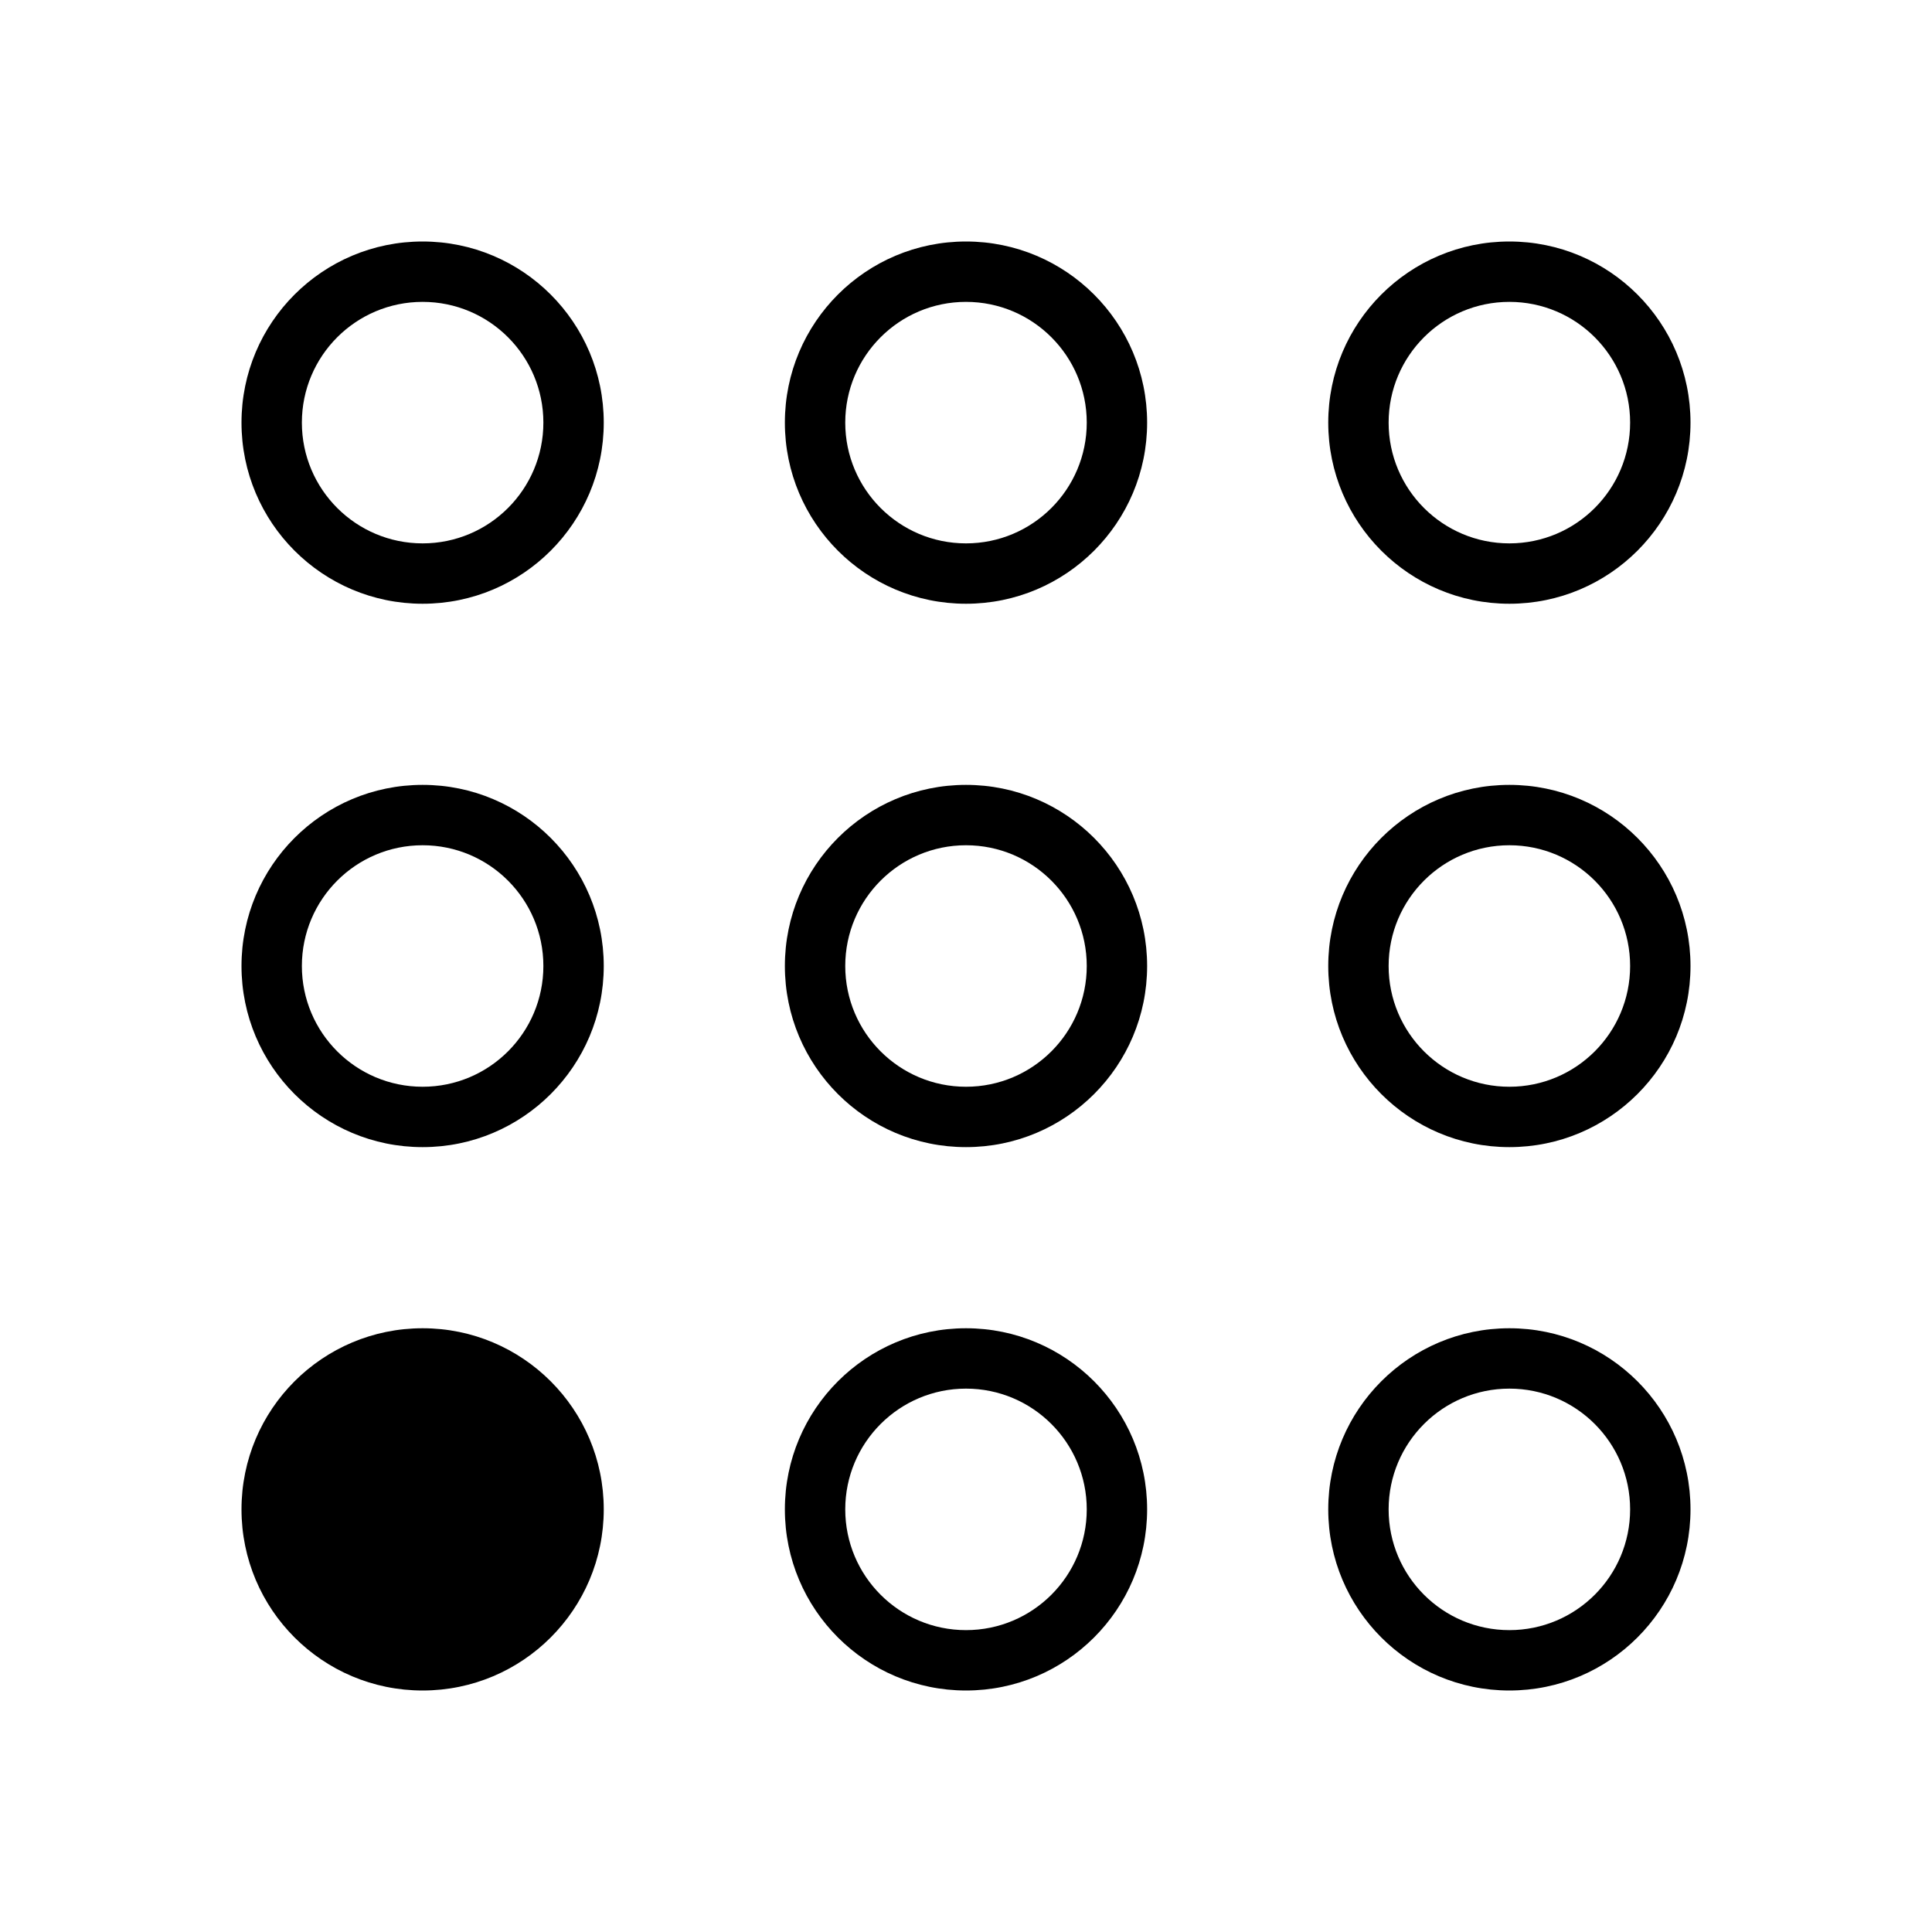
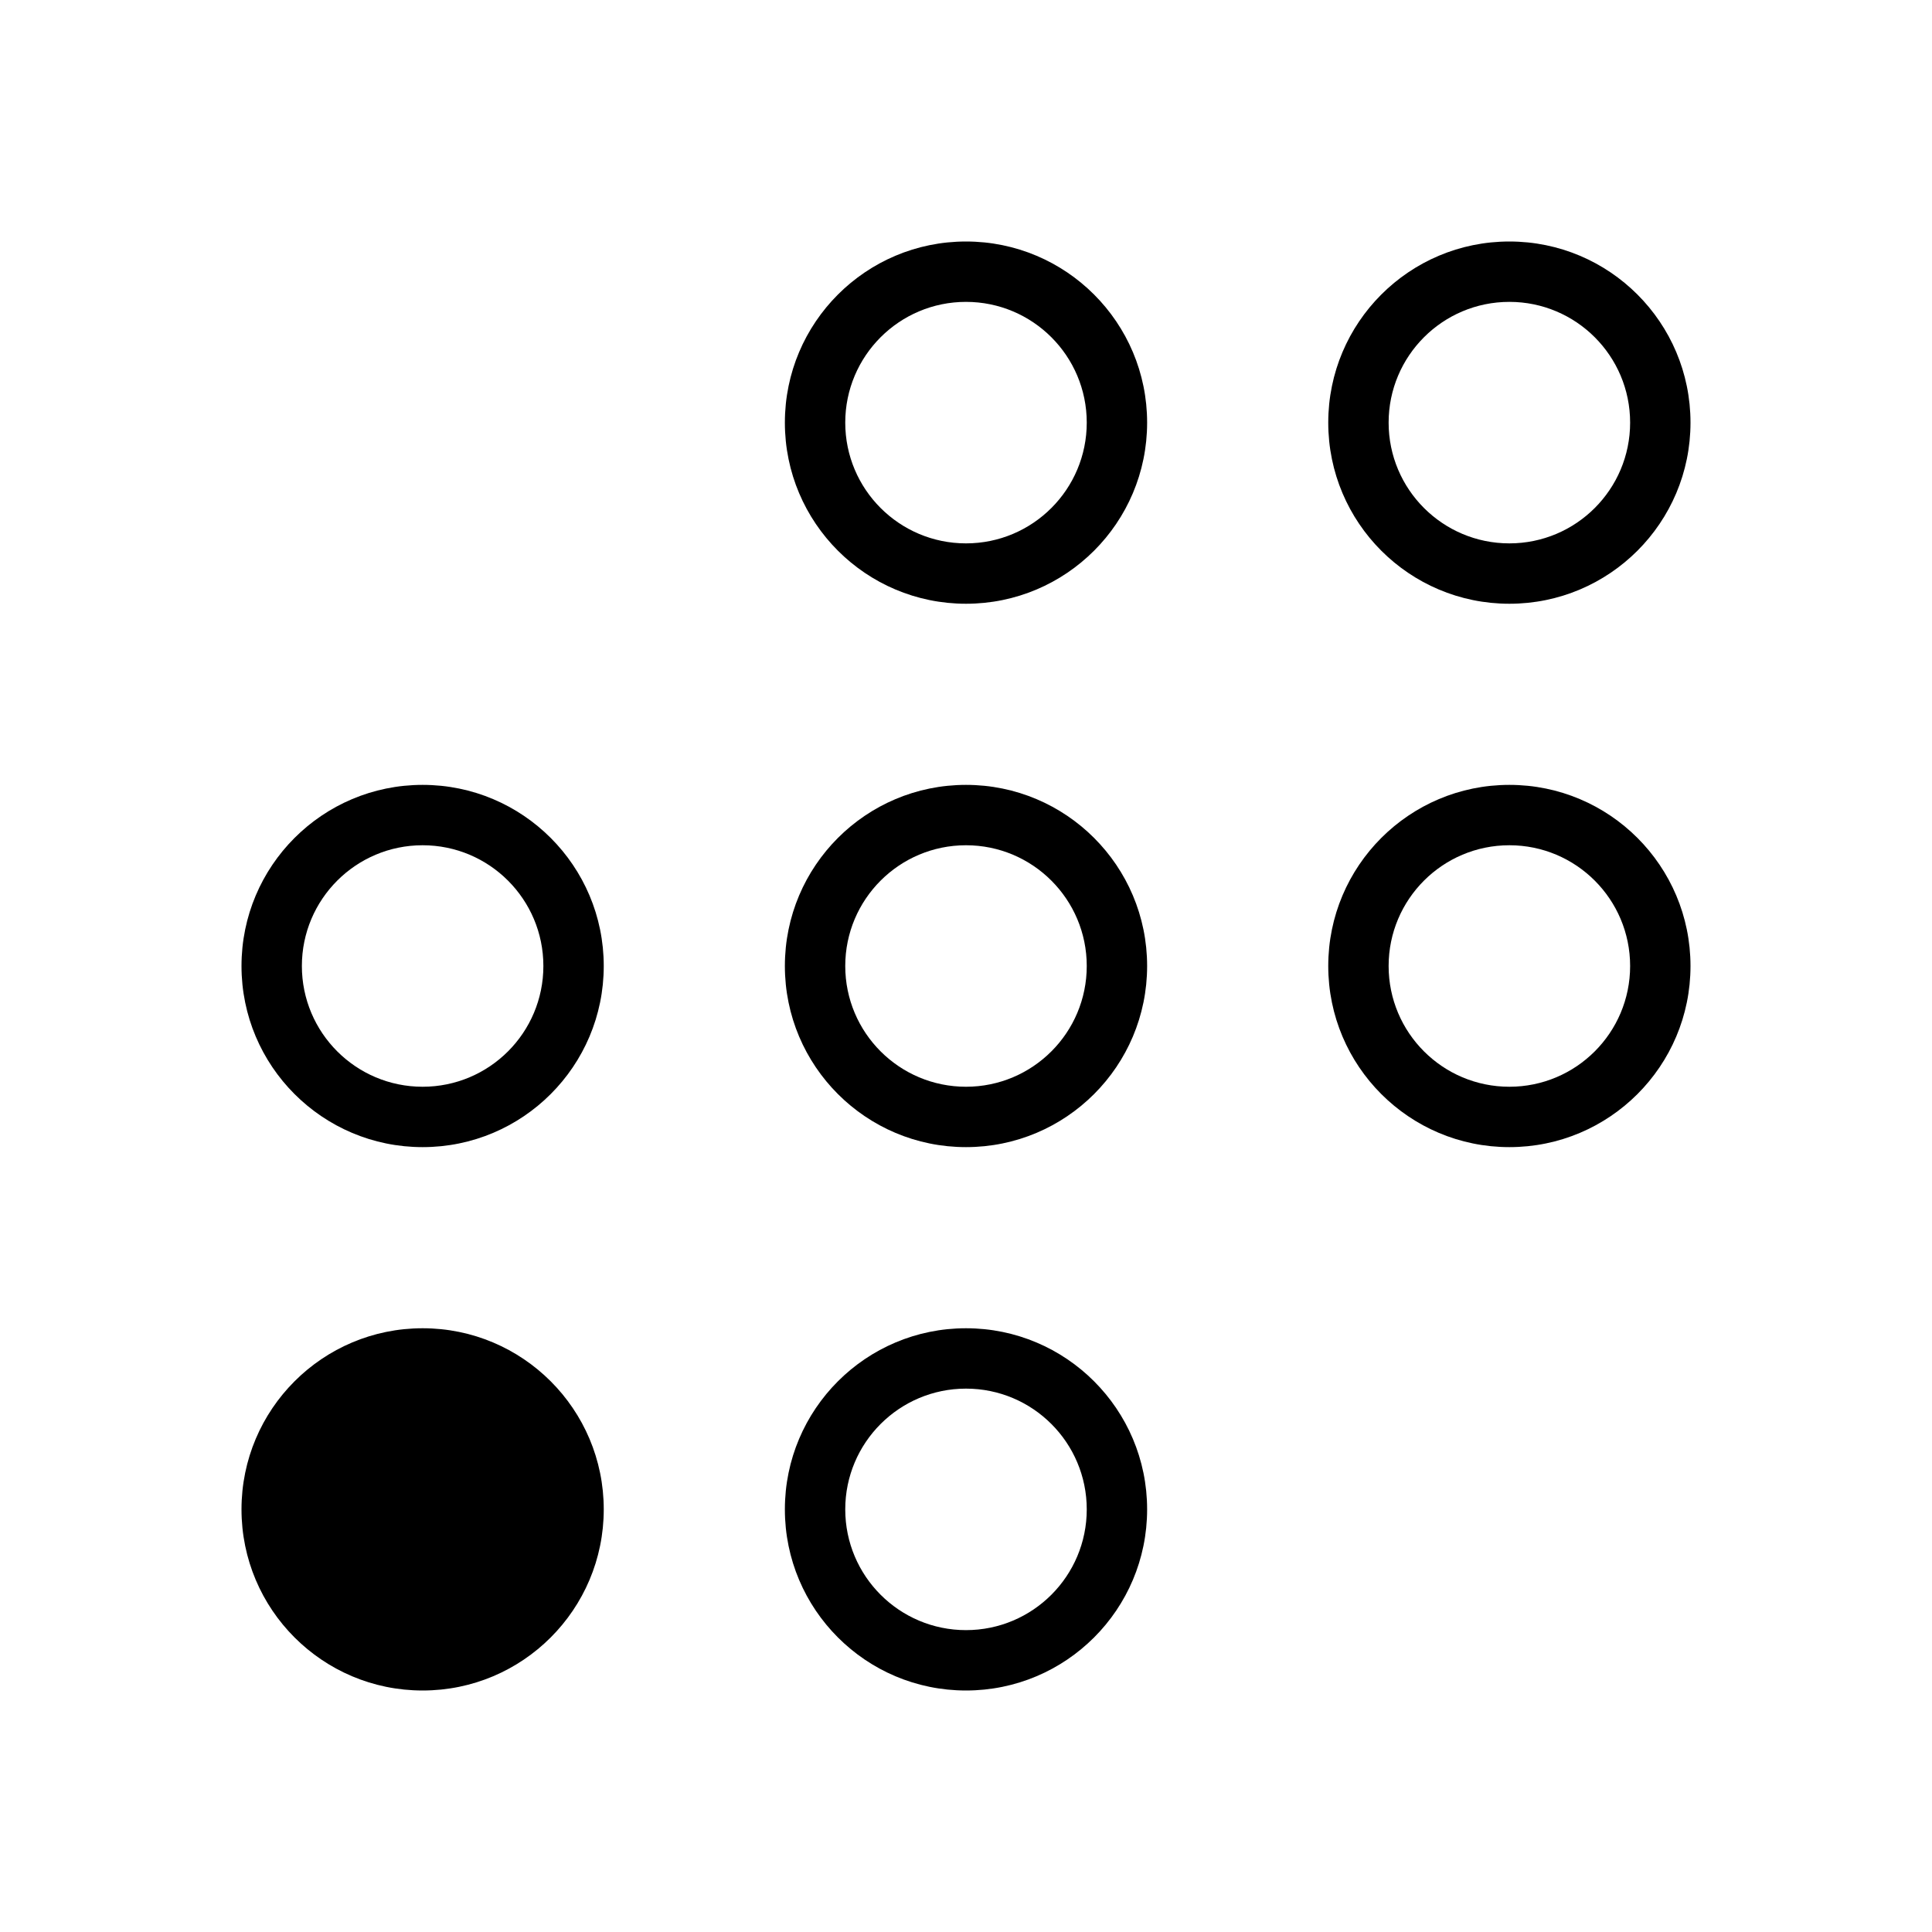
<svg xmlns="http://www.w3.org/2000/svg" width="64" height="64" viewBox="0 0 64 64" fill="none">
  <path d="M20 50C20 53.314 17.314 56 14 56C10.686 56 8 53.314 8 50C8 46.686 10.686 44 14 44C17.314 44 20 46.686 20 50Z" fill="black" />
  <path fill-rule="evenodd" clip-rule="evenodd" d="M14 36C16.209 36 18 34.209 18 32C18 29.791 16.209 28 14 28C11.791 28 10 29.791 10 32C10 34.209 11.791 36 14 36ZM14 38C17.314 38 20 35.314 20 32C20 28.686 17.314 26 14 26C10.686 26 8 28.686 8 32C8 35.314 10.686 38 14 38Z" fill="black" />
-   <path fill-rule="evenodd" clip-rule="evenodd" d="M14 18C16.209 18 18 16.209 18 14C18 11.791 16.209 10 14 10C11.791 10 10 11.791 10 14C10 16.209 11.791 18 14 18ZM14 20C17.314 20 20 17.314 20 14C20 10.686 17.314 8 14 8C10.686 8 8 10.686 8 14C8 17.314 10.686 20 14 20Z" fill="black" />
  <path fill-rule="evenodd" clip-rule="evenodd" d="M32 54C34.209 54 36 52.209 36 50C36 47.791 34.209 46 32 46C29.791 46 28 47.791 28 50C28 52.209 29.791 54 32 54ZM32 56C35.314 56 38 53.314 38 50C38 46.686 35.314 44 32 44C28.686 44 26 46.686 26 50C26 53.314 28.686 56 32 56Z" fill="black" />
  <path fill-rule="evenodd" clip-rule="evenodd" d="M32 36C34.209 36 36 34.209 36 32C36 29.791 34.209 28 32 28C29.791 28 28 29.791 28 32C28 34.209 29.791 36 32 36ZM32 38C35.314 38 38 35.314 38 32C38 28.686 35.314 26 32 26C28.686 26 26 28.686 26 32C26 35.314 28.686 38 32 38Z" fill="black" />
  <path fill-rule="evenodd" clip-rule="evenodd" d="M32 18C34.209 18 36 16.209 36 14C36 11.791 34.209 10 32 10C29.791 10 28 11.791 28 14C28 16.209 29.791 18 32 18ZM32 20C35.314 20 38 17.314 38 14C38 10.686 35.314 8 32 8C28.686 8 26 10.686 26 14C26 17.314 28.686 20 32 20Z" fill="black" />
-   <path fill-rule="evenodd" clip-rule="evenodd" d="M50 54C52.209 54 54 52.209 54 50C54 47.791 52.209 46 50 46C47.791 46 46 47.791 46 50C46 52.209 47.791 54 50 54ZM50 56C53.314 56 56 53.314 56 50C56 46.686 53.314 44 50 44C46.686 44 44 46.686 44 50C44 53.314 46.686 56 50 56Z" fill="black" />
  <path fill-rule="evenodd" clip-rule="evenodd" d="M50 36C52.209 36 54 34.209 54 32C54 29.791 52.209 28 50 28C47.791 28 46 29.791 46 32C46 34.209 47.791 36 50 36ZM50 38C53.314 38 56 35.314 56 32C56 28.686 53.314 26 50 26C46.686 26 44 28.686 44 32C44 35.314 46.686 38 50 38Z" fill="black" />
  <path fill-rule="evenodd" clip-rule="evenodd" d="M50 18C52.209 18 54 16.209 54 14C54 11.791 52.209 10 50 10C47.791 10 46 11.791 46 14C46 16.209 47.791 18 50 18ZM50 20C53.314 20 56 17.314 56 14C56 10.686 53.314 8 50 8C46.686 8 44 10.686 44 14C44 17.314 46.686 20 50 20Z" fill="black" />
</svg>